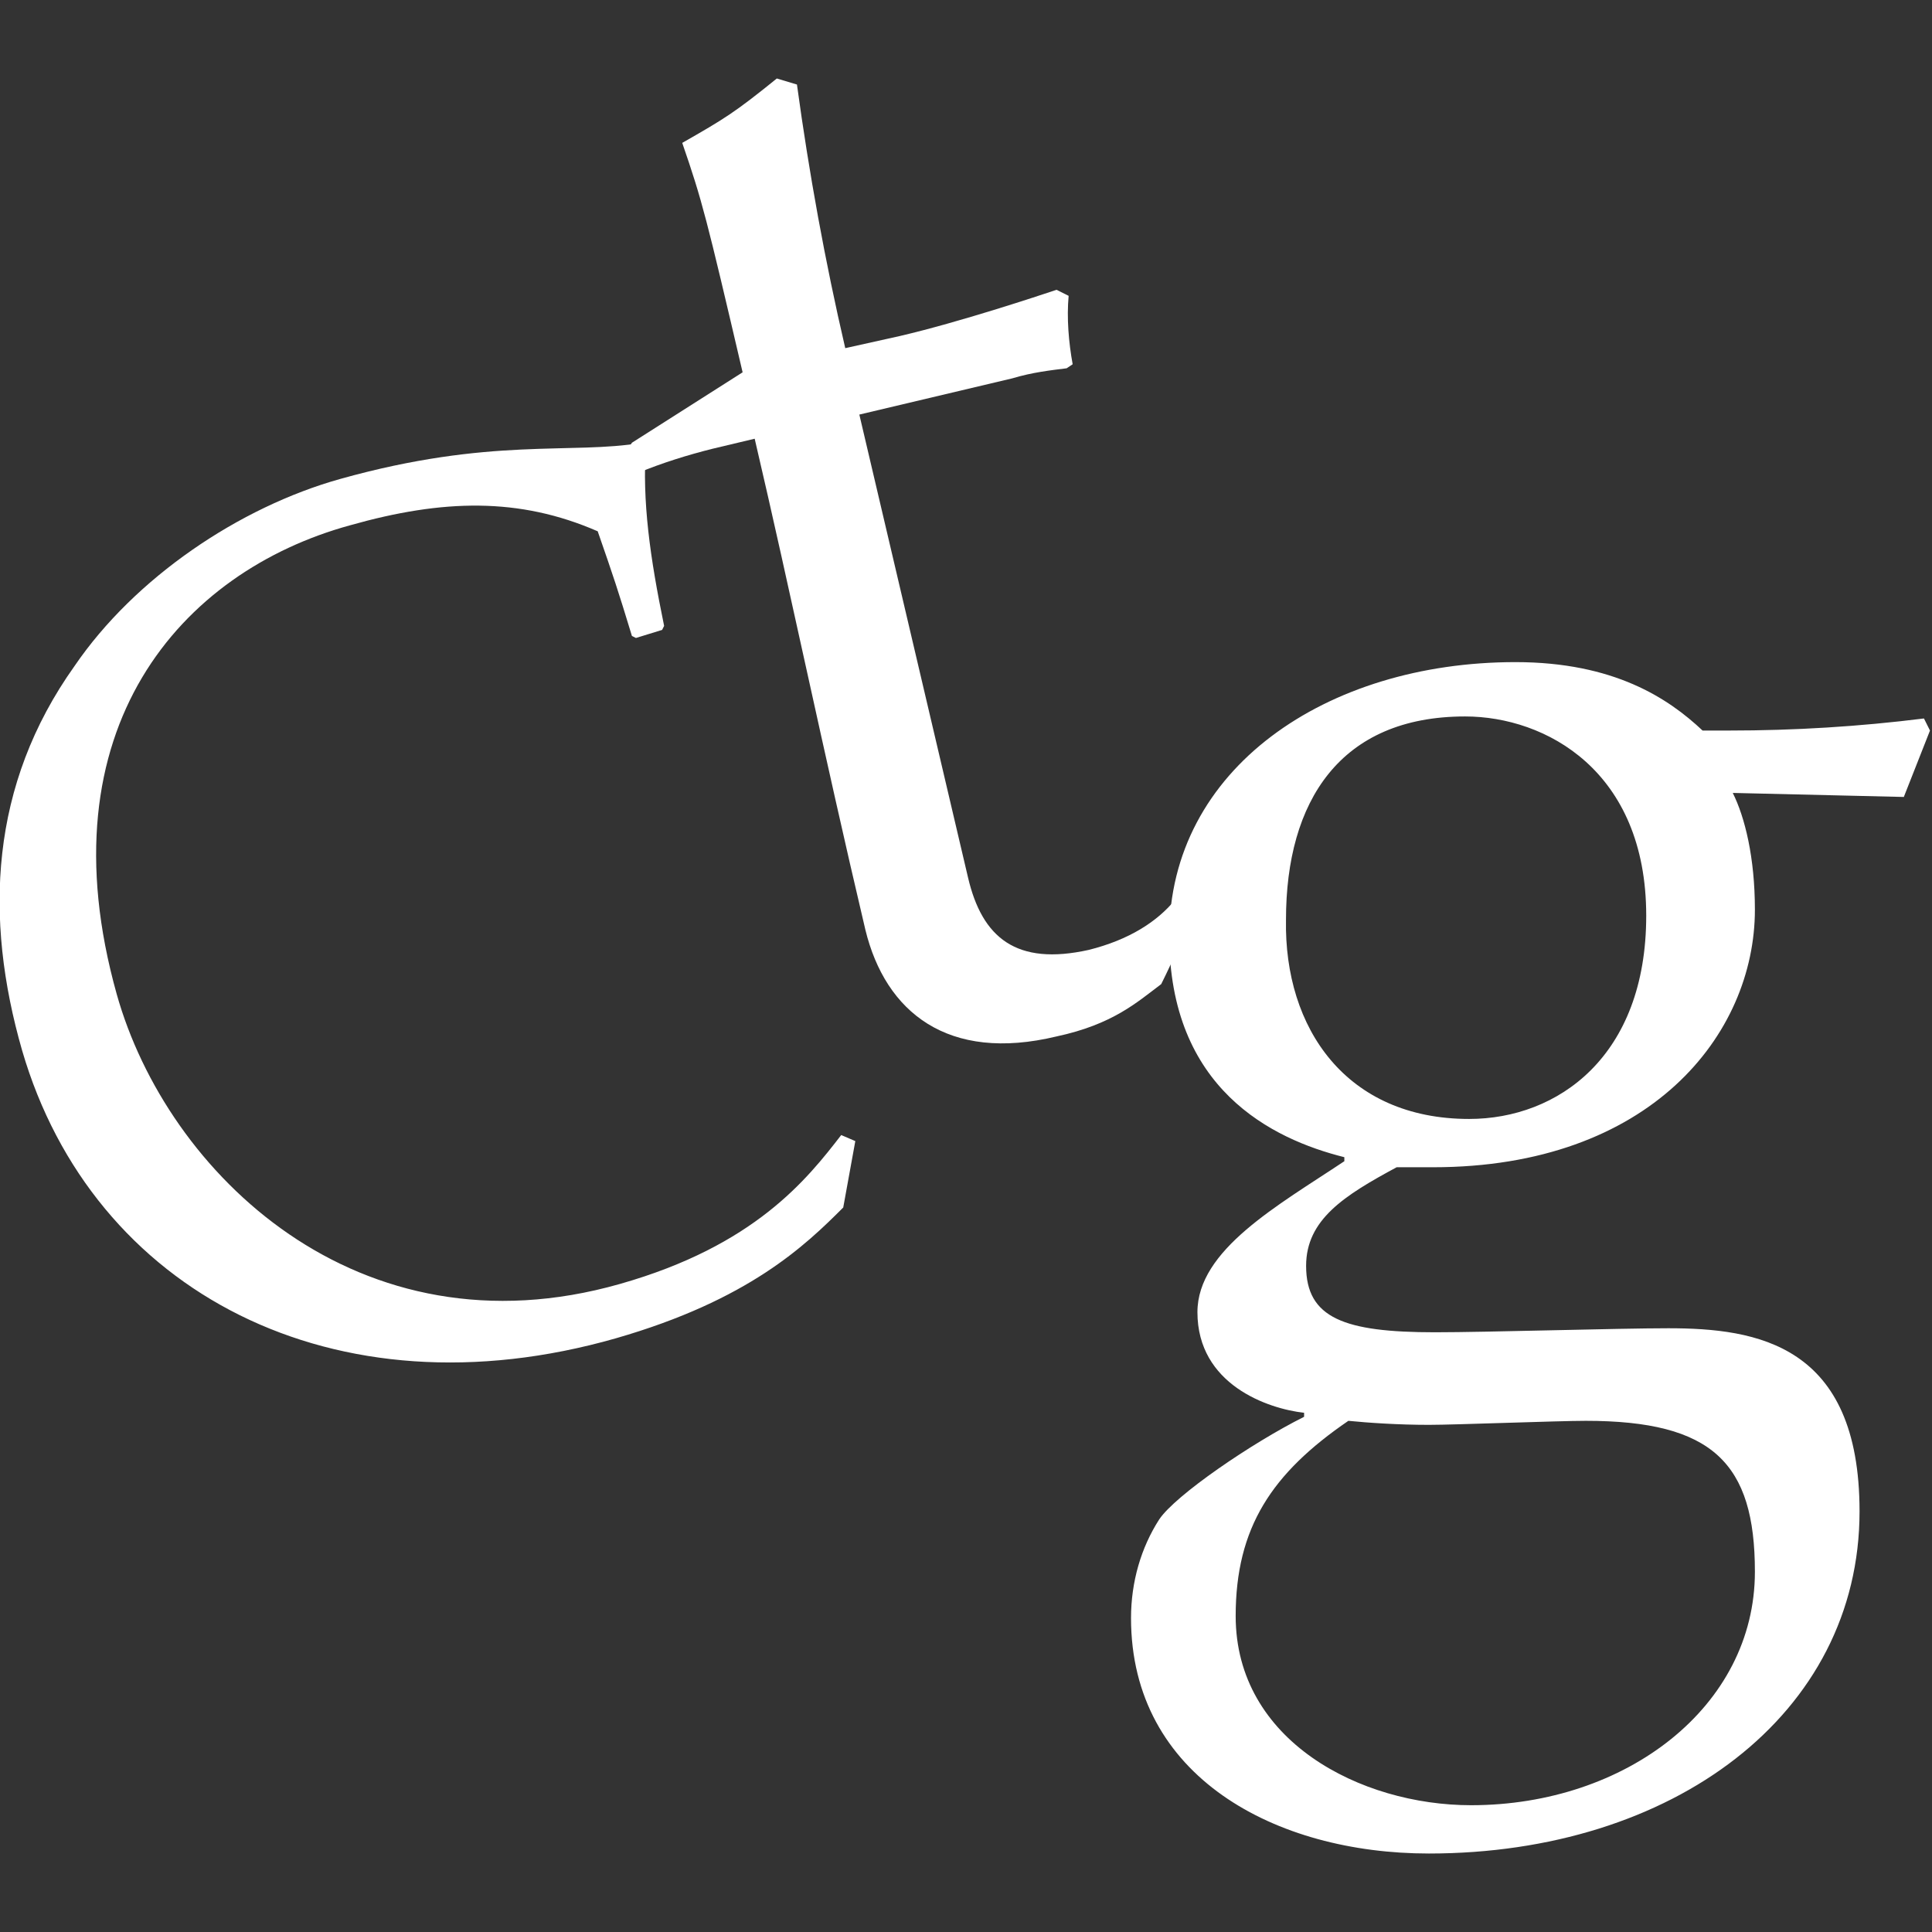
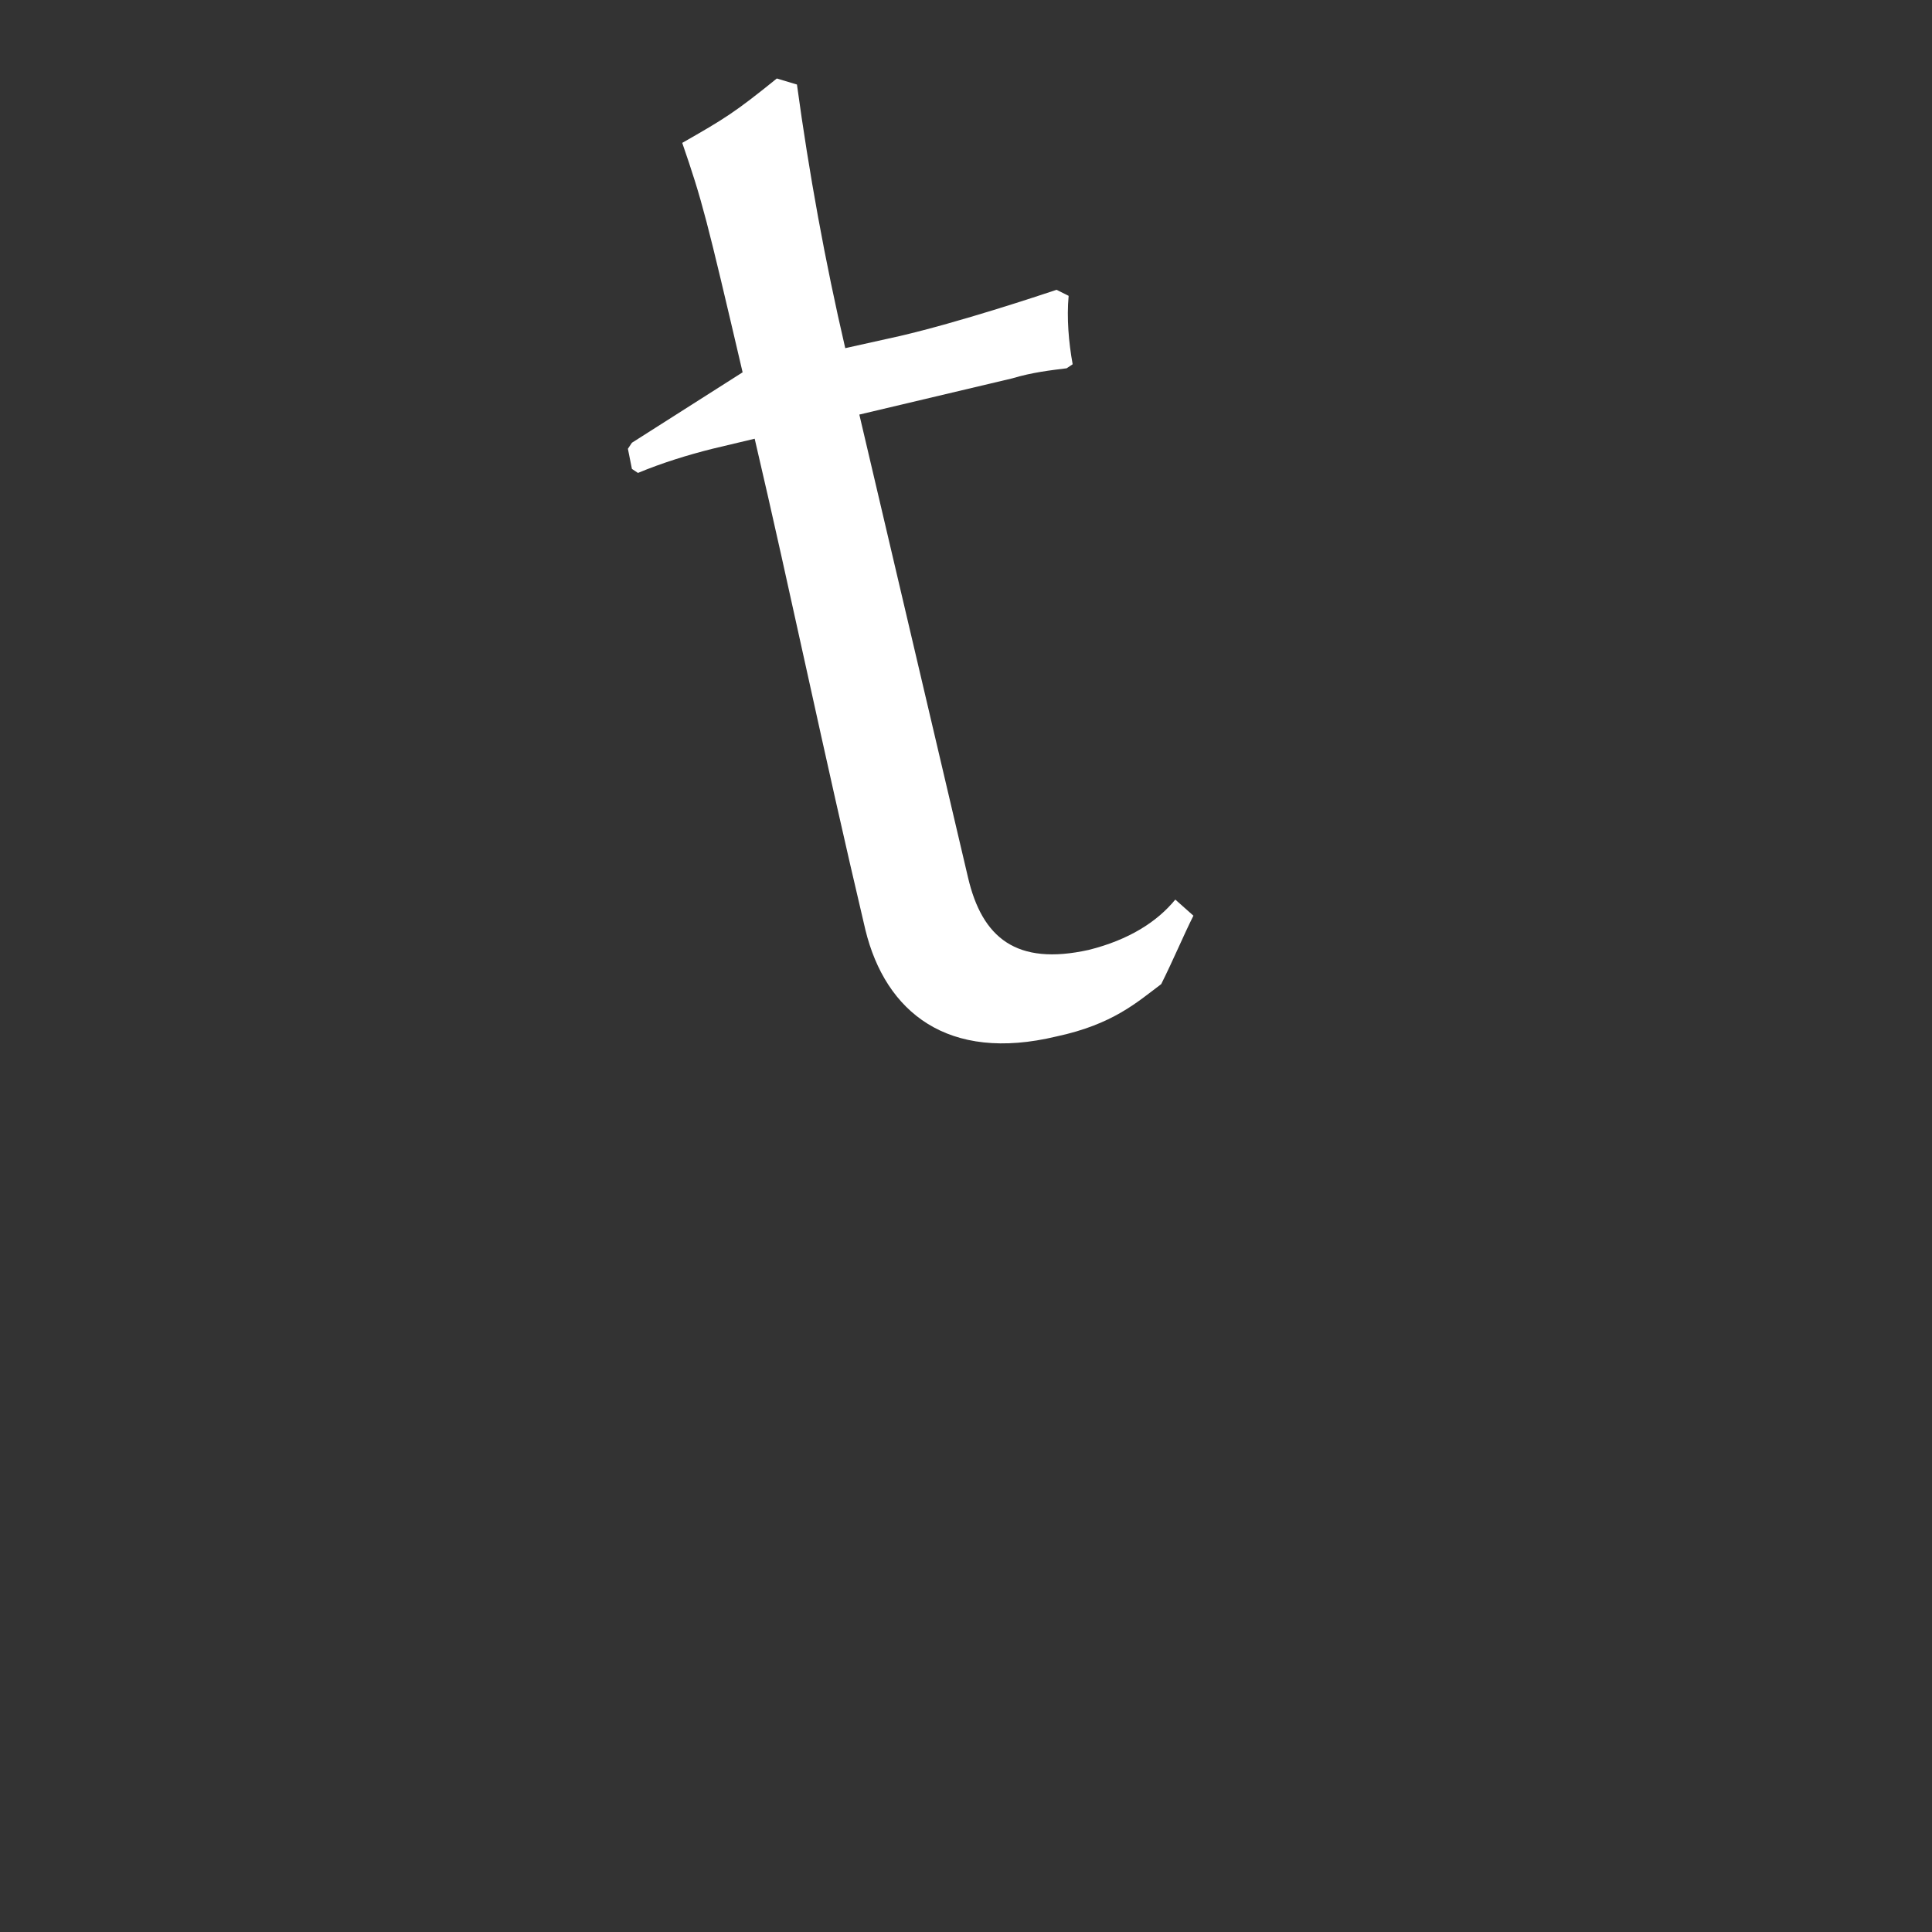
<svg xmlns="http://www.w3.org/2000/svg" enable-background="new 0 0 96 96" viewBox="0 0 96 96">
  <rect x="0" y="0" width="96" height="96" fill="#333333" stroke="none" />
  <g fill="#fff">
-     <path d="m41.9 60c-1.9 1.9-4.7 4.6-11.3 6.5-14 4-26-2.3-29.5-14.3-1.9-6.6-1.6-13.2 2.6-19.1 3-4.4 8.2-7.9 13.2-9.3 7.5-2.1 11.5-1.2 15-1.8l.2.1c-.2 2.8.2 5.6.9 9l-.1.2-1.3.4-.2-.1c-.7-2.3-.9-2.9-1.7-5.2-3.9-1.7-7.7-1.6-12.3-.3-8.4 2.3-15.3 10.1-11.6 23.3 2.5 8.9 12 18.1 25 14.4 6.7-1.9 9.3-5.2 11-7.4l.7.3zm44.2-20.6c.6 1.2 1.1 3.2 1.1 5.8 0 6.2-5.2 12.8-16 12.8h-1.8c-2.6 1.4-4.5 2.6-4.5 4.9 0 2.6 1.9 3.3 6.4 3.3 2.6 0 9.1-.2 11.6-.2 4.4 0 9.5.8 9.5 9.1 0 10.1-9.3 17-21.4 17-7.6 0-14.8-3.8-14.8-11.7 0-1.8.5-3.5 1.4-4.9.8-1.2 4.6-3.8 7.2-5.1v-.2c-1.8-.2-5.3-1.4-5.3-5 0-3.1 4-5.3 7.3-7.5v-.2c-3.6-.9-8.7-3.4-8.7-11 0-8.3 7.8-13.6 17.2-13.6 4.9 0 7.6 1.8 9.3 3.4h1.3c3.3 0 6.5-.2 9.7-.6l.3.6-1.3 3.3zm-13 50.3c7.7 0 14.1-4.9 14.1-11.6 0-5.4-2.1-7.5-8.4-7.5-1.4 0-6.5.2-7.8.2-1.5 0-3-.1-4-.2-3.8 2.6-5.6 5.3-5.6 9.7 0 6.2 6.2 9.4 11.7 9.4zm-.1-34.1c4.4 0 8.8-3.1 8.8-10.1 0-7.2-5-9.9-9-9.9-6.2 0-8.9 4.2-8.9 10.1-.1 5.4 3 9.9 9.1 9.9z" />
    <path d="m36.9 18.5c-1.8-7.7-2-8.5-3-11.4 2.1-1.2 2.6-1.5 4.7-3.2l1 .3c.6 4.4 1.4 8.8 2.4 13.1l2.7-.6c3-.7 6.9-2 7.8-2.3l.6.3c-.1 1.1 0 2.3.2 3.4l-.3.2c-.8.1-1.7.2-2.7.5l-7.6 1.8 5.4 23c.7 3 2.4 4.4 6 3.6 2-.5 3.4-1.4 4.3-2.5l.9.8c-.5 1-1 2.2-1.6 3.4-1.2.9-2.4 2-5.2 2.6-5.4 1.3-8.5-1.2-9.5-5.3-2.1-8.9-3.7-16.7-5.5-24.4l-2.1.5c-1.2.3-2.5.7-3.7 1.2l-.3-.2-.2-1 .2-.3z" />
  </g>
</svg>